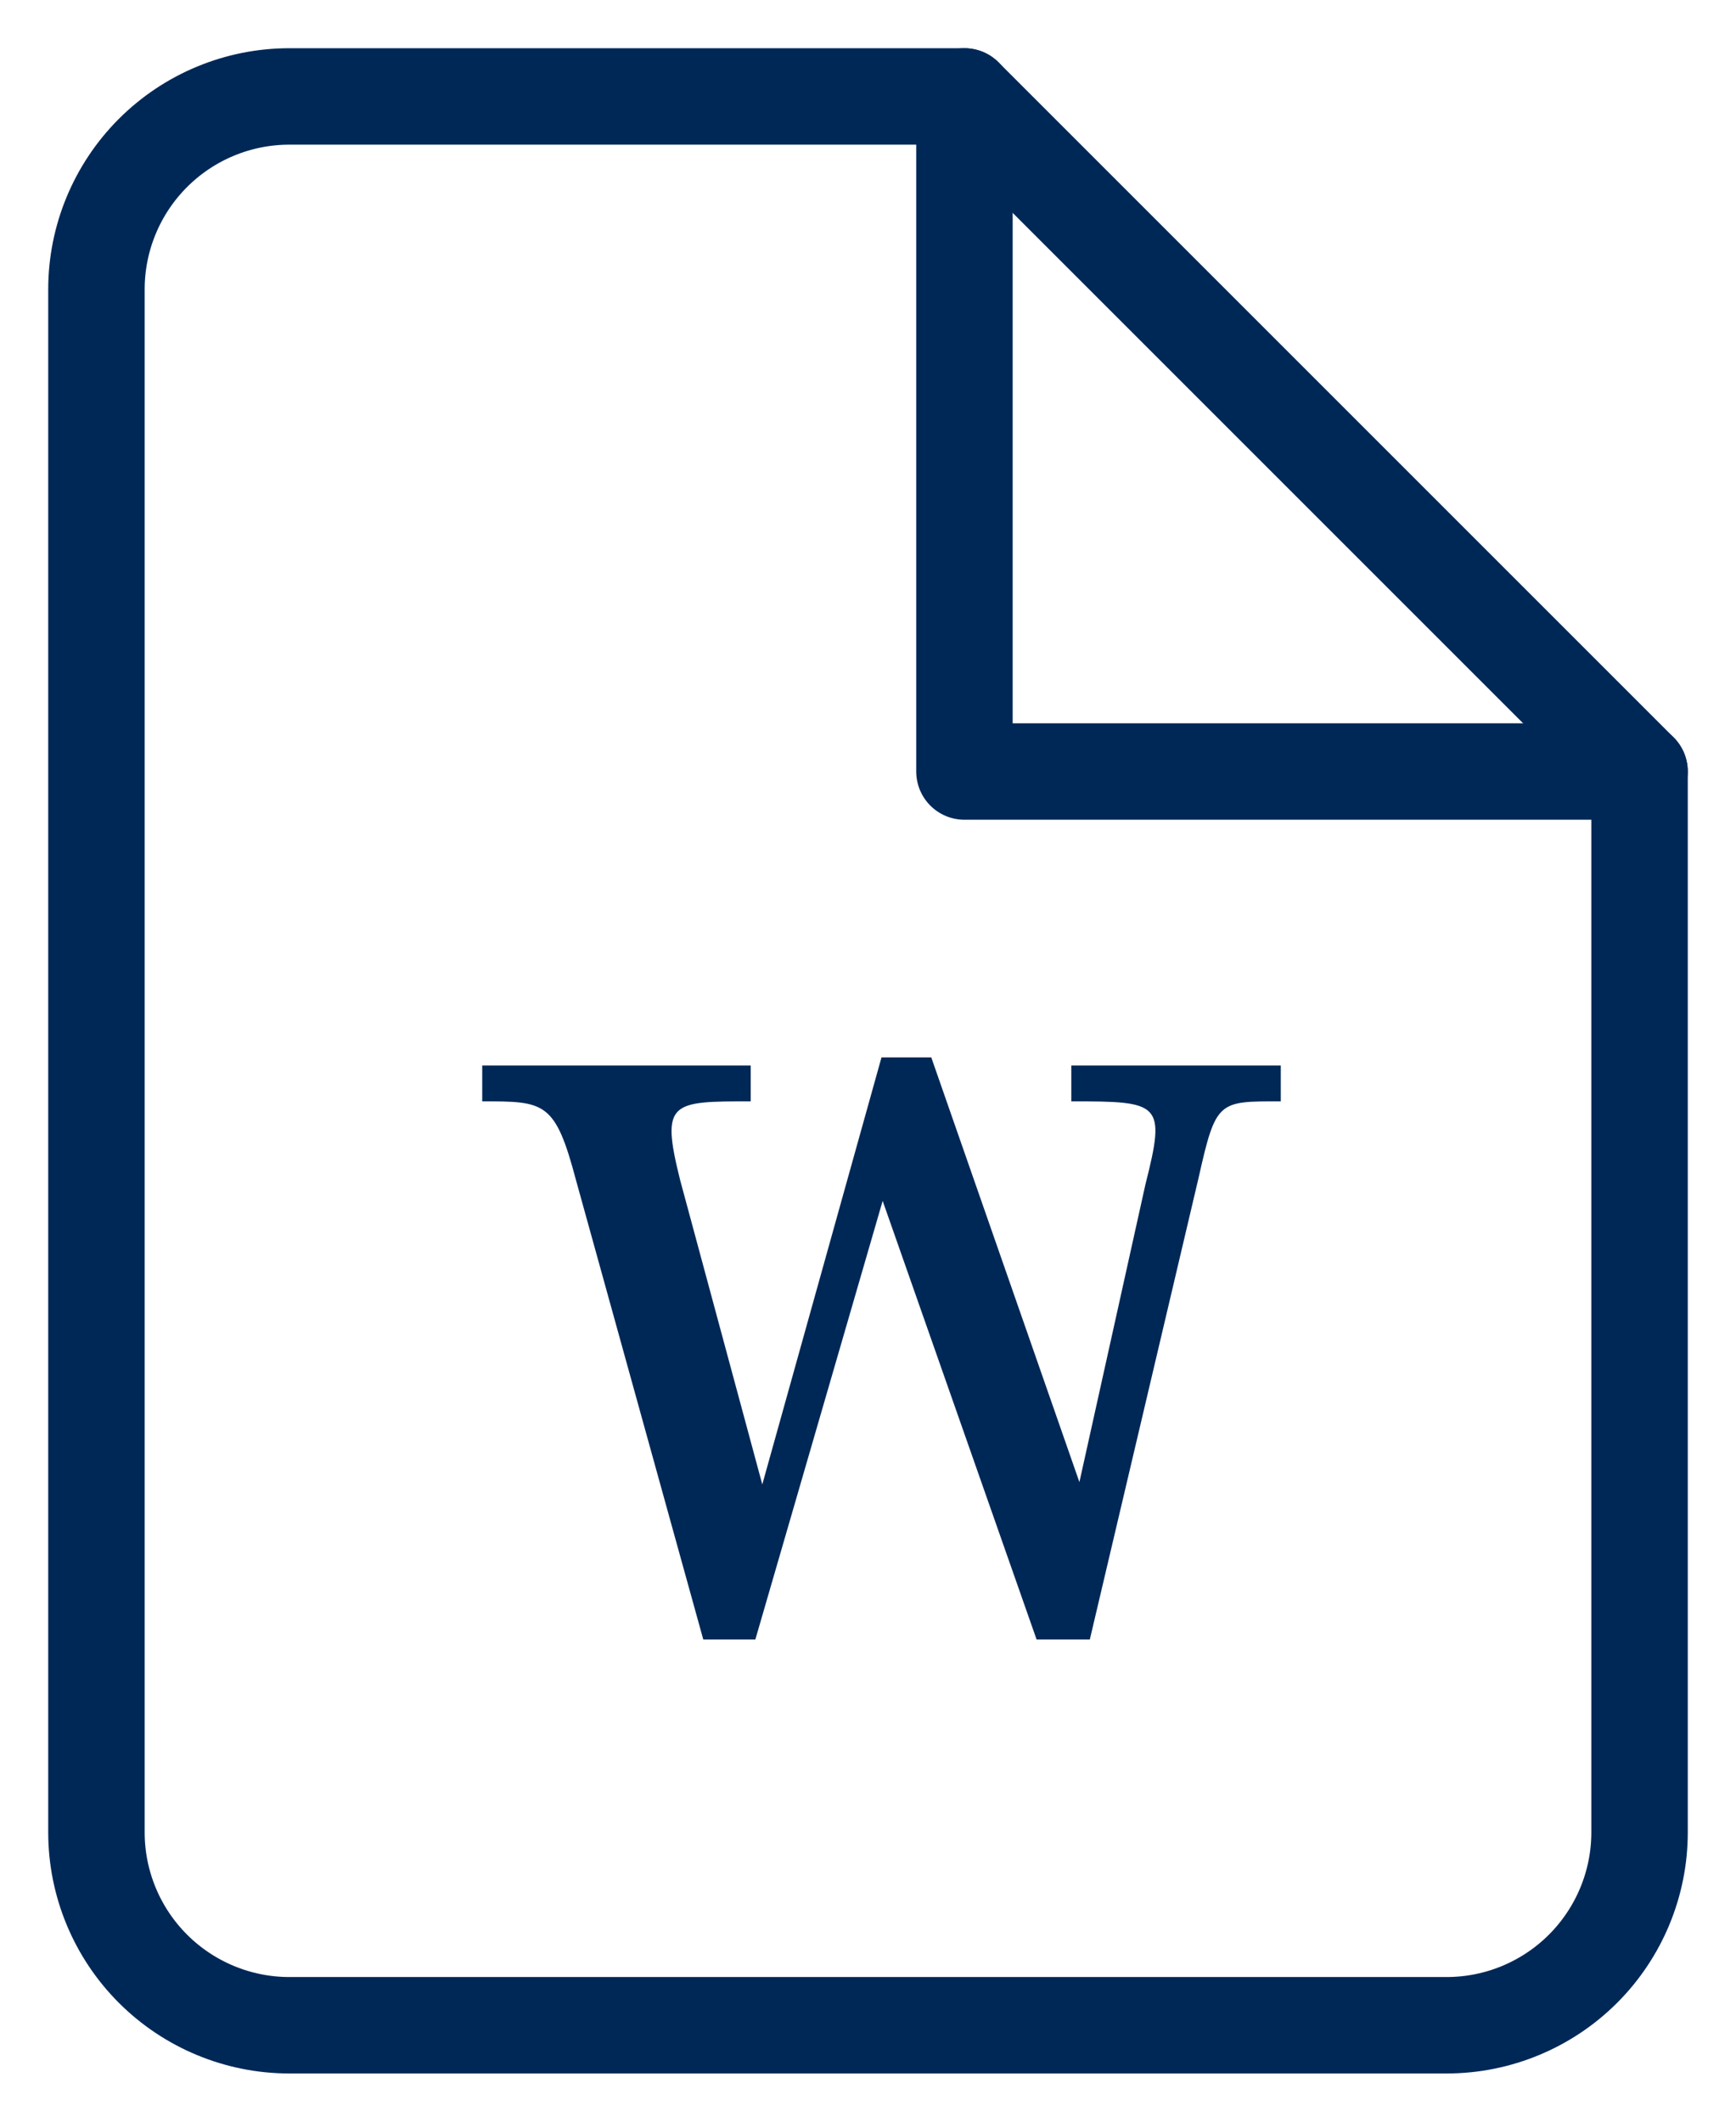
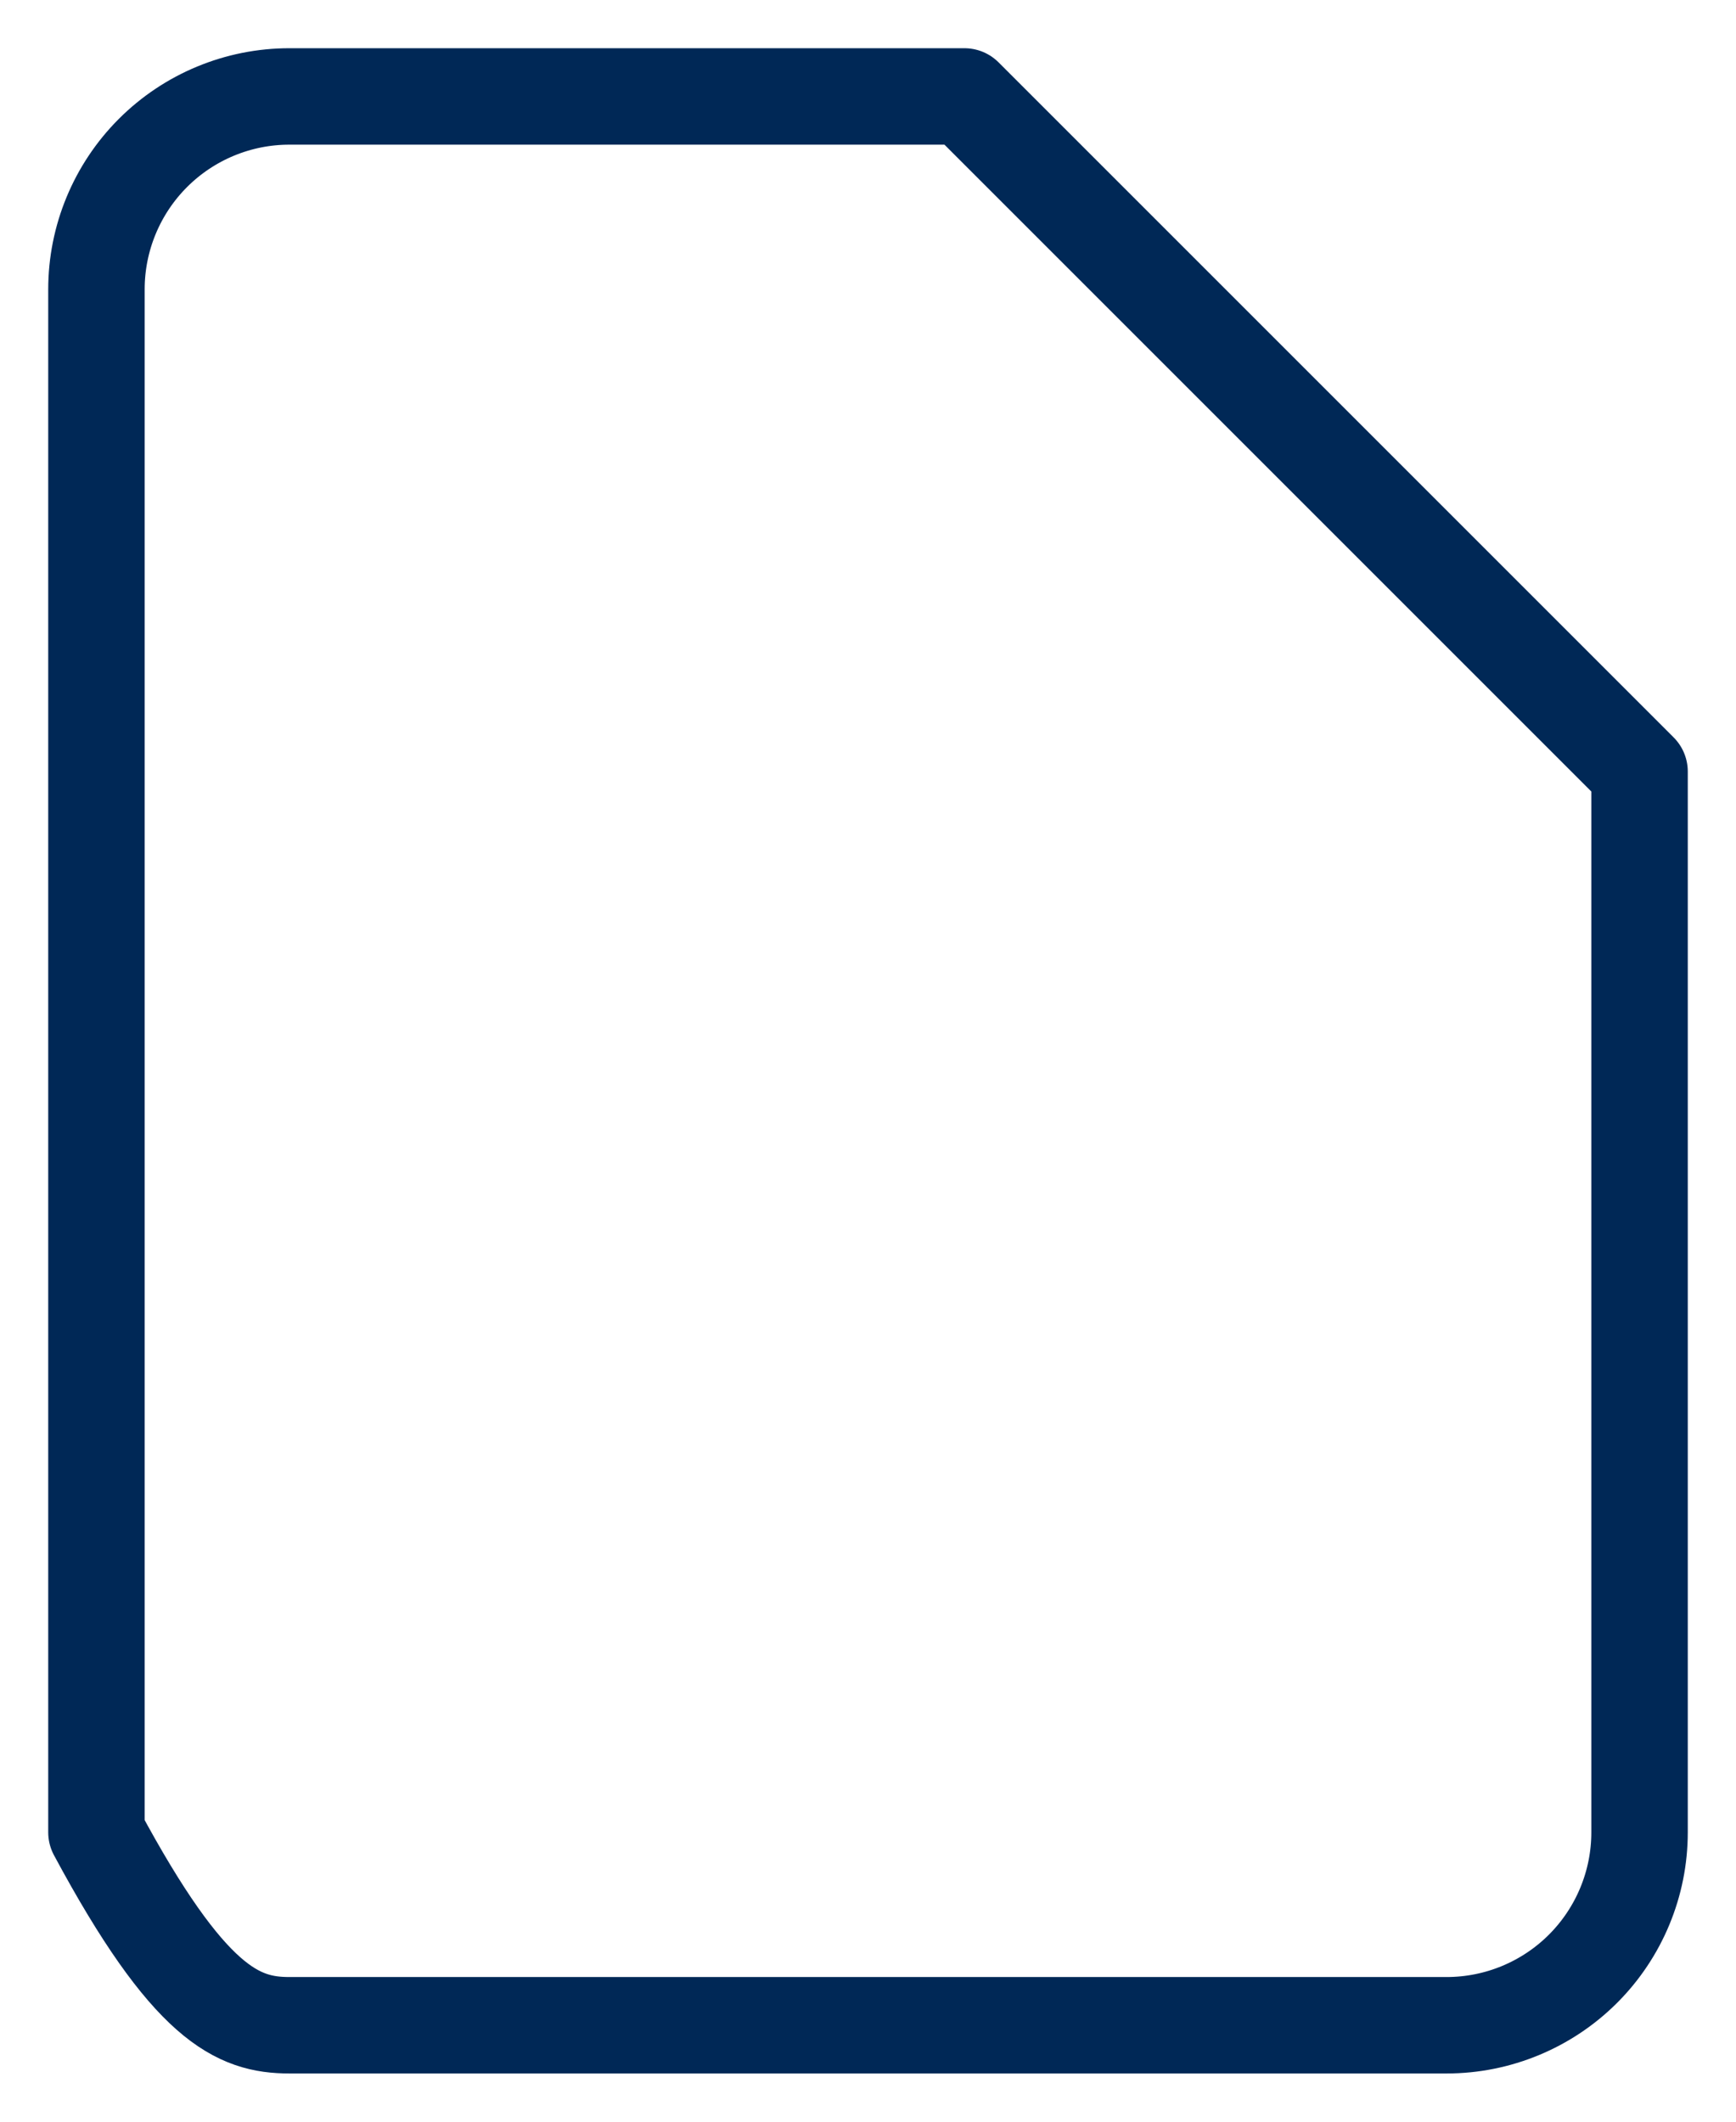
<svg xmlns="http://www.w3.org/2000/svg" width="18" height="22" viewBox="0 0 18 22" fill="none">
-   <path d="M12.428 12.212C12.608 11.408 12.632 11.42 13.28 11.42V11.048H11.108V11.42C12.032 11.42 12.092 11.432 11.876 12.284L11.192 15.368L9.656 10.964H9.14L7.904 15.392L7.052 12.236C6.848 11.42 6.956 11.42 7.784 11.42V11.048H5V11.42C5.648 11.42 5.756 11.42 5.972 12.236L7.292 17H7.832L9.152 12.452L10.748 17H11.3L12.428 12.212Z" fill="#002856" />
-   <path d="M10 1H3C2.47 1 1.961 1.211 1.586 1.586C1.211 1.961 1 2.47 1 3V19C1 19.53 1.211 20.039 1.586 20.414C1.961 20.789 2.47 21 3 21H15C15.53 21 16.039 20.789 16.414 20.414C16.789 20.039 17 19.53 17 19V8L10 1Z" stroke="#002856" stroke-linecap="round" stroke-linejoin="round" />
-   <path d="M10 1V8H17" stroke="#002856" stroke-linecap="round" stroke-linejoin="round" />
+   <path d="M10 1H3C2.47 1 1.961 1.211 1.586 1.586C1.211 1.961 1 2.47 1 3V19C1.961 20.789 2.47 21 3 21H15C15.53 21 16.039 20.789 16.414 20.414C16.789 20.039 17 19.53 17 19V8L10 1Z" stroke="#002856" stroke-linecap="round" stroke-linejoin="round" />
</svg>